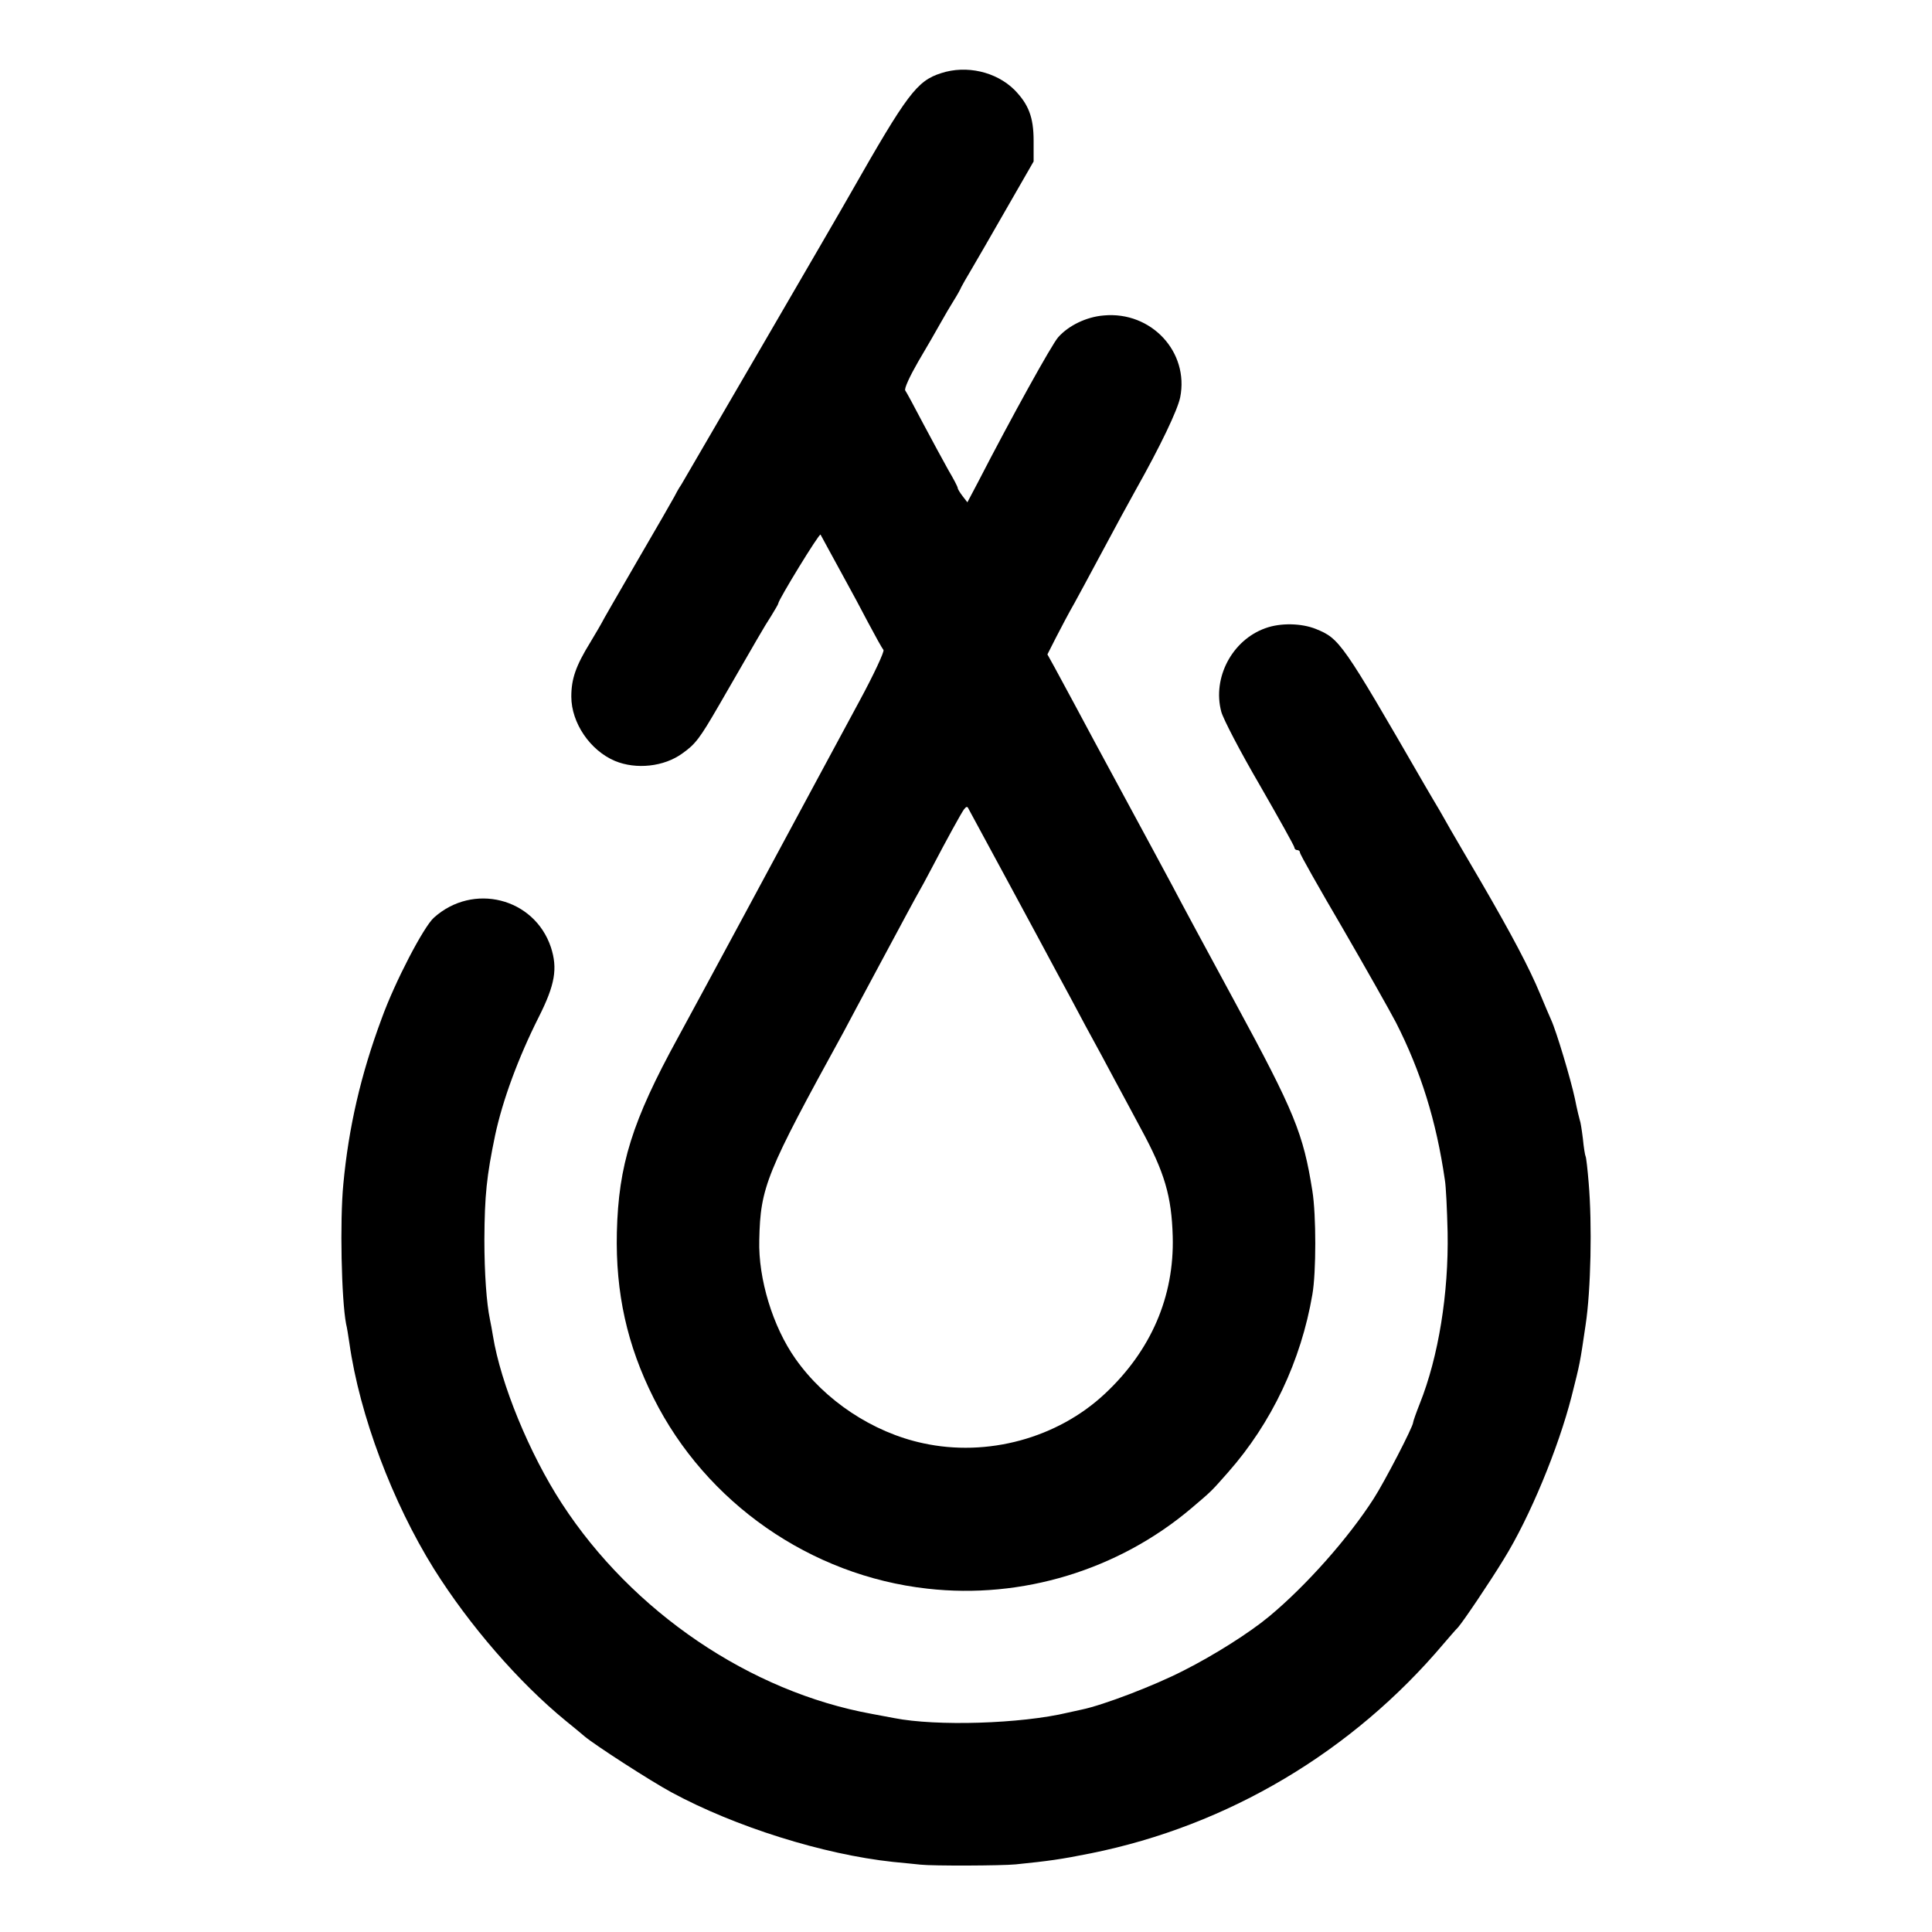
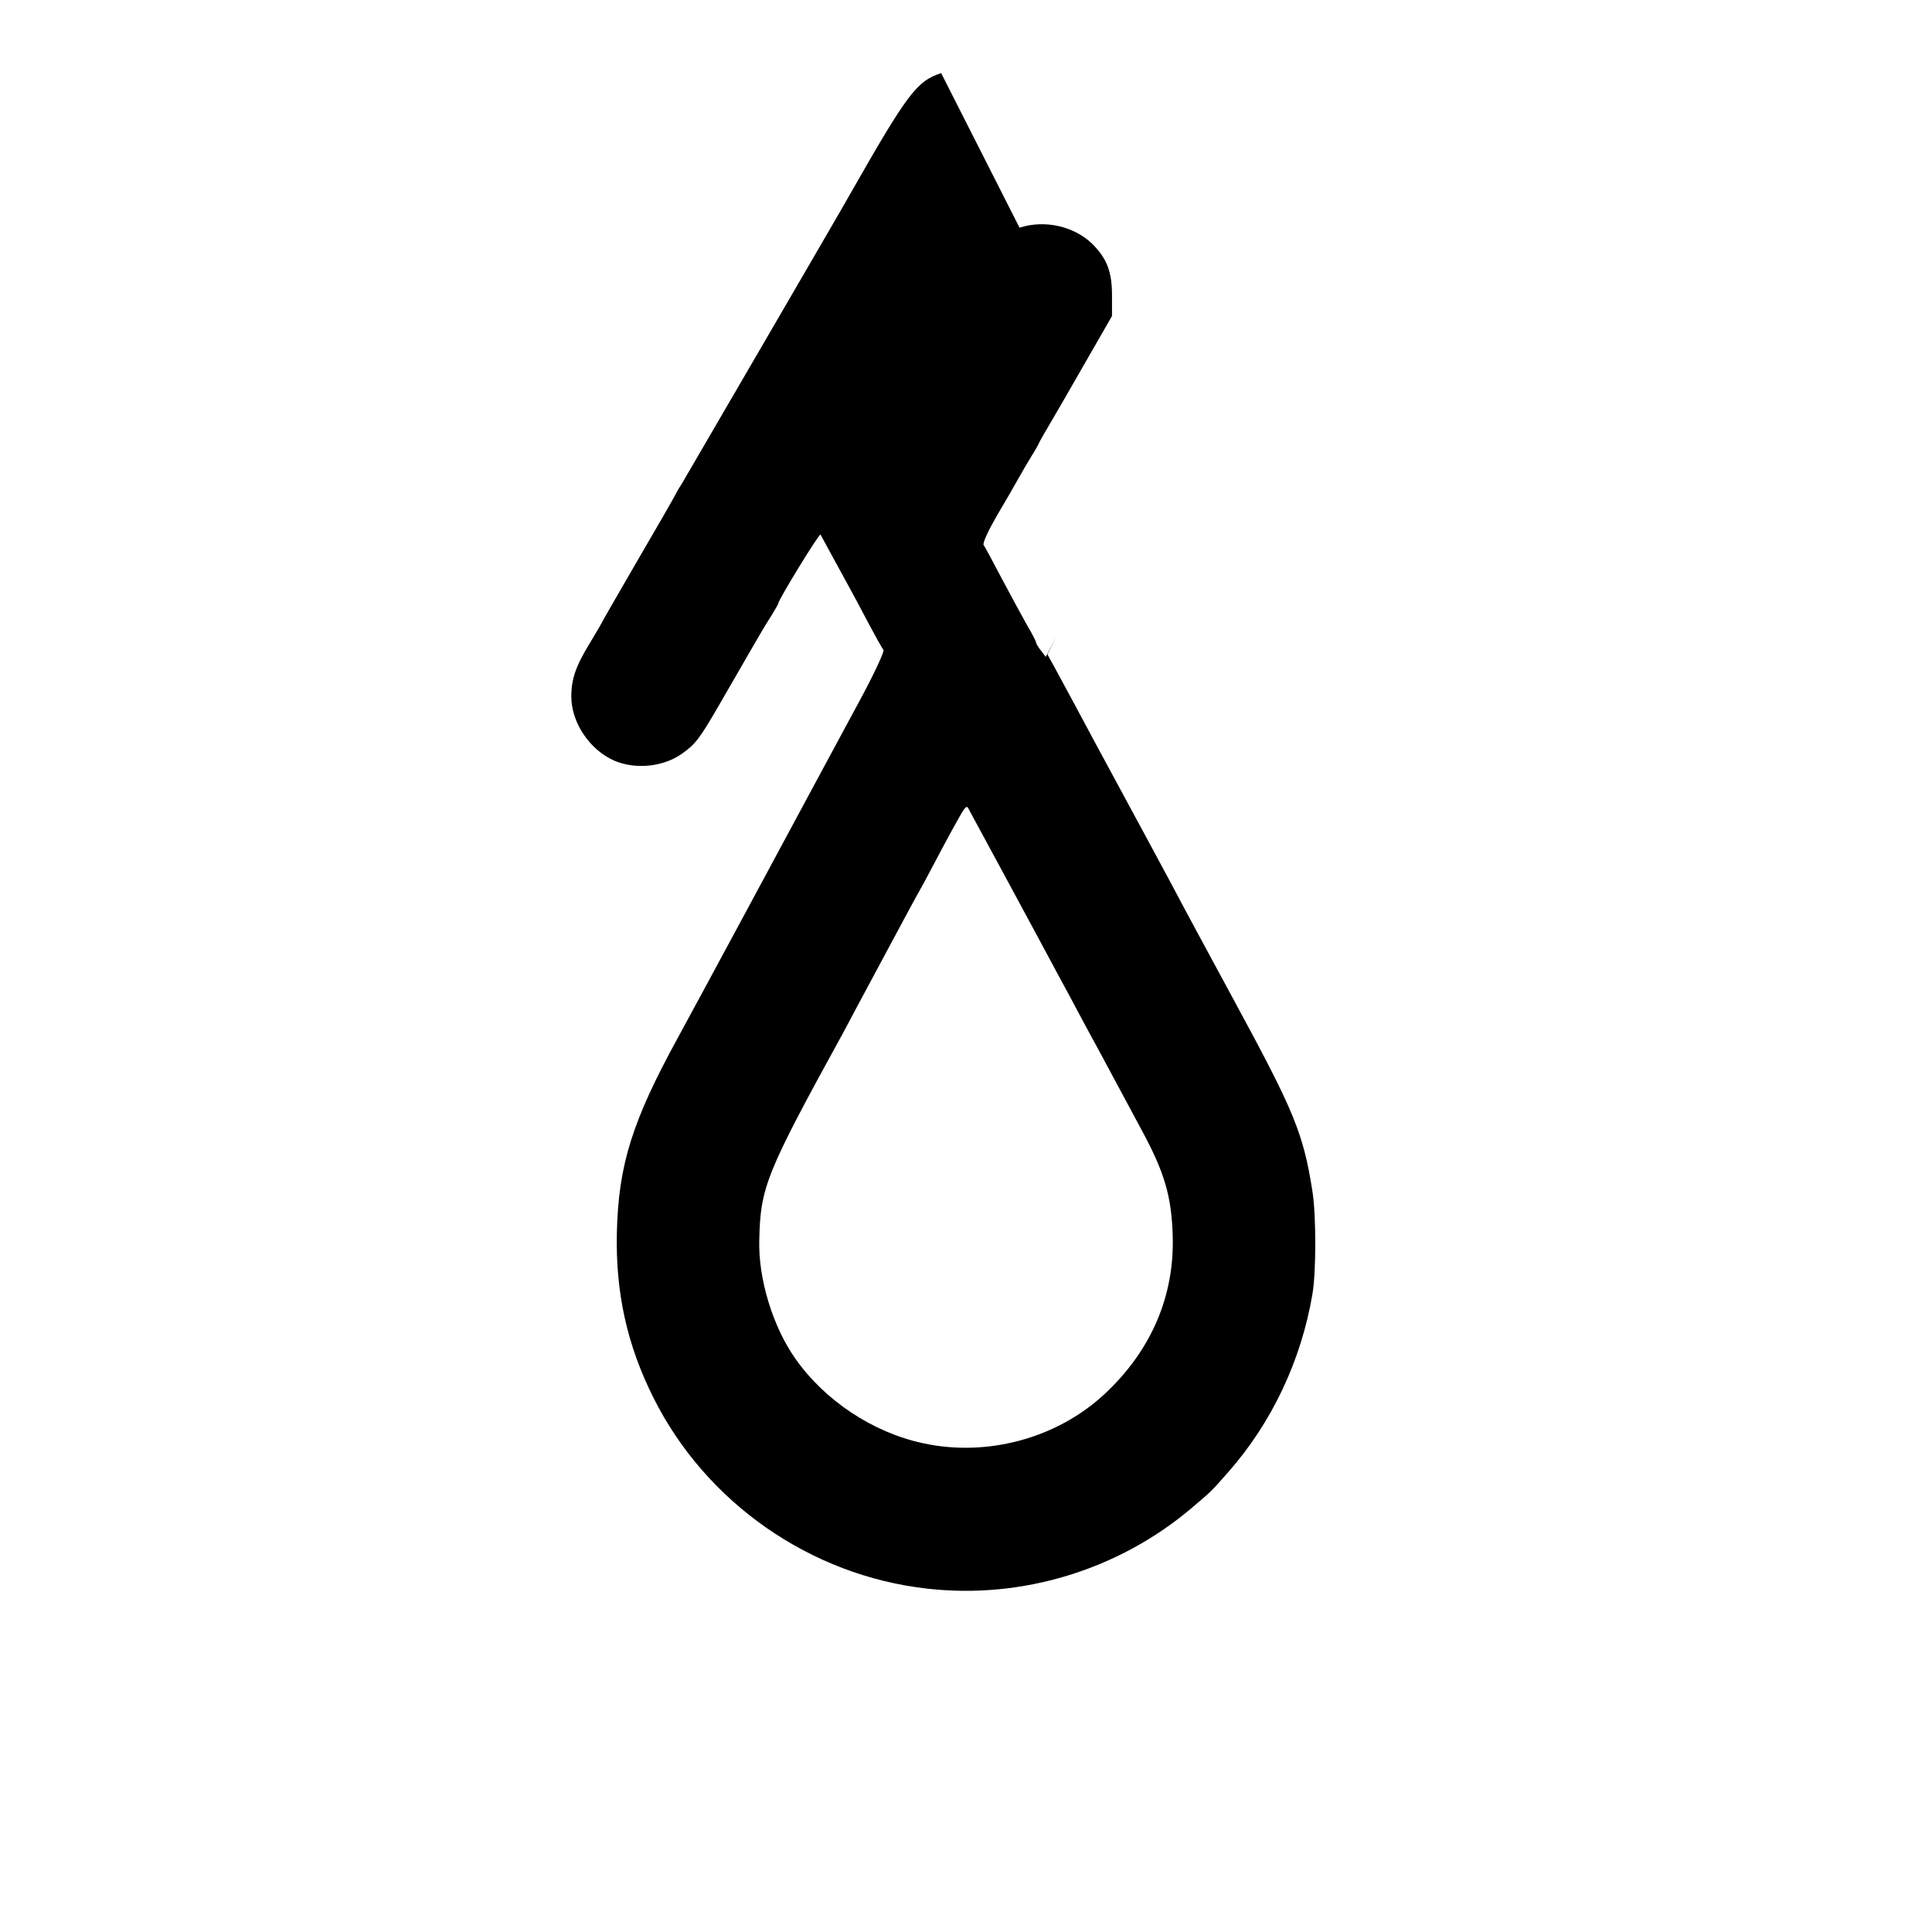
<svg xmlns="http://www.w3.org/2000/svg" version="1.0" width="700pt" height="700pt" viewBox="0 0 700 700" preserveAspectRatio="xMidYMid meet">
  <g transform="translate(0,700) scale(0.1,-0.1)" fill="#000000" stroke="none">
-     <path d="M3410 6735 c-88 -28 -123 -75 -328 -435 -35 -63 -595 -1024 -613 -1055 -11 -16 -22 -37 -26 -45 -4 -8 -65 -114 -135 -234 -70 -121 -128 -221 -128 -223 0 -1 -19 -33 -41 -70 -53 -86 -69 -133 -69 -197 0 -95 68 -195 158 -233 77 -32 178 -21 244 27 48 34 63 54 132 173 138 239 165 287 190 325 14 23 26 43 26 46 0 12 149 256 153 249 4 -8 41 -75 97 -178 15 -27 49 -90 75 -140 26 -49 51 -94 56 -100 4 -5 -35 -89 -87 -185 -52 -96 -120 -222 -151 -280 -102 -190 -430 -799 -507 -940 -166 -303 -215 -461 -221 -705 -5 -219 37 -409 133 -600 190 -380 569 -644 992 -691 343 -39 692 68 955 290 78 66 74 63 135 132 157 178 264 403 305 644 14 80 14 288 0 375 -33 208 -64 285 -281 685 -97 179 -199 368 -226 420 -28 52 -108 201 -178 330 -70 129 -149 276 -175 325 -27 50 -60 111 -74 137 l-26 47 32 63 c18 35 47 90 66 123 18 33 55 101 81 150 76 142 117 217 141 260 90 160 151 288 161 335 33 165 -105 313 -277 297 -62 -5 -127 -36 -165 -79 -22 -24 -170 -291 -291 -526 l-38 -72 -17 22 c-10 13 -18 26 -18 30 0 4 -15 33 -34 65 -18 32 -59 108 -91 168 -32 61 -61 115 -65 120 -5 6 17 53 47 105 31 52 67 115 81 140 14 25 35 61 47 80 12 19 25 42 28 50 4 8 20 36 35 61 15 25 72 124 127 220 l100 174 0 75 c0 85 -18 132 -70 185 -66 65 -173 90 -265 60z m245 -2935 c76 -140 154 -286 175 -325 21 -38 67 -124 102 -190 36 -66 85 -156 108 -200 24 -44 66 -123 94 -175 86 -158 111 -245 115 -390 6 -218 -79 -414 -246 -570 -172 -161 -426 -230 -659 -179 -182 39 -356 155 -462 306 -82 116 -135 290 -131 430 4 193 25 243 305 753 7 14 70 131 139 260 69 129 130 242 135 250 5 8 26 47 46 85 54 103 106 198 117 213 9 11 12 11 17 0 4 -7 69 -128 145 -268z" />
-     <path d="M4585 4724 c-121 -43 -193 -180 -160 -303 7 -26 69 -145 139 -265 69 -120 126 -222 126 -227 0 -5 5 -9 10 -9 6 0 10 -4 10 -9 0 -6 69 -128 154 -273 84 -145 171 -299 194 -343 90 -177 146 -356 177 -570 4 -22 8 -107 10 -190 4 -221 -33 -451 -101 -621 -13 -33 -24 -64 -24 -68 0 -15 -103 -214 -143 -276 -91 -142 -244 -315 -379 -427 -71 -59 -199 -140 -310 -196 -107 -55 -291 -125 -368 -141 -14 -3 -36 -8 -50 -11 -171 -41 -478 -50 -630 -20 -14 3 -50 9 -80 15 -442 80 -869 370 -1124 762 -118 181 -222 435 -250 608 -3 19 -8 46 -11 60 -12 58 -20 164 -20 290 1 159 8 228 39 377 27 126 83 279 158 428 59 117 69 176 44 253 -60 179 -282 235 -424 107 -37 -33 -141 -232 -189 -365 -76 -204 -120 -396 -139 -600 -13 -133 -7 -418 10 -507 3 -11 8 -43 12 -70 37 -261 156 -576 306 -817 128 -204 307 -411 478 -551 25 -20 56 -46 69 -57 37 -31 238 -161 314 -202 231 -125 550 -225 802 -252 39 -4 84 -8 100 -10 45 -5 294 -4 345 1 118 12 163 18 272 40 497 100 948 368 1279 760 19 22 42 49 52 59 20 23 115 164 165 246 95 153 198 403 246 590 31 123 30 117 51 260 19 125 24 363 11 515 -4 49 -9 92 -11 95 -2 3 -7 33 -10 65 -4 33 -9 63 -11 66 -1 3 -10 38 -18 79 -15 70 -67 244 -86 285 -5 11 -23 53 -40 94 -39 94 -103 215 -214 406 -49 83 -98 168 -111 190 -12 22 -31 54 -41 72 -10 17 -34 57 -53 90 -298 516 -307 529 -393 564 -52 21 -128 23 -183 3z" />
+     <path d="M3410 6735 c-88 -28 -123 -75 -328 -435 -35 -63 -595 -1024 -613 -1055 -11 -16 -22 -37 -26 -45 -4 -8 -65 -114 -135 -234 -70 -121 -128 -221 -128 -223 0 -1 -19 -33 -41 -70 -53 -86 -69 -133 -69 -197 0 -95 68 -195 158 -233 77 -32 178 -21 244 27 48 34 63 54 132 173 138 239 165 287 190 325 14 23 26 43 26 46 0 12 149 256 153 249 4 -8 41 -75 97 -178 15 -27 49 -90 75 -140 26 -49 51 -94 56 -100 4 -5 -35 -89 -87 -185 -52 -96 -120 -222 -151 -280 -102 -190 -430 -799 -507 -940 -166 -303 -215 -461 -221 -705 -5 -219 37 -409 133 -600 190 -380 569 -644 992 -691 343 -39 692 68 955 290 78 66 74 63 135 132 157 178 264 403 305 644 14 80 14 288 0 375 -33 208 -64 285 -281 685 -97 179 -199 368 -226 420 -28 52 -108 201 -178 330 -70 129 -149 276 -175 325 -27 50 -60 111 -74 137 l-26 47 32 63 l-38 -72 -17 22 c-10 13 -18 26 -18 30 0 4 -15 33 -34 65 -18 32 -59 108 -91 168 -32 61 -61 115 -65 120 -5 6 17 53 47 105 31 52 67 115 81 140 14 25 35 61 47 80 12 19 25 42 28 50 4 8 20 36 35 61 15 25 72 124 127 220 l100 174 0 75 c0 85 -18 132 -70 185 -66 65 -173 90 -265 60z m245 -2935 c76 -140 154 -286 175 -325 21 -38 67 -124 102 -190 36 -66 85 -156 108 -200 24 -44 66 -123 94 -175 86 -158 111 -245 115 -390 6 -218 -79 -414 -246 -570 -172 -161 -426 -230 -659 -179 -182 39 -356 155 -462 306 -82 116 -135 290 -131 430 4 193 25 243 305 753 7 14 70 131 139 260 69 129 130 242 135 250 5 8 26 47 46 85 54 103 106 198 117 213 9 11 12 11 17 0 4 -7 69 -128 145 -268z" />
  </g>
</svg>